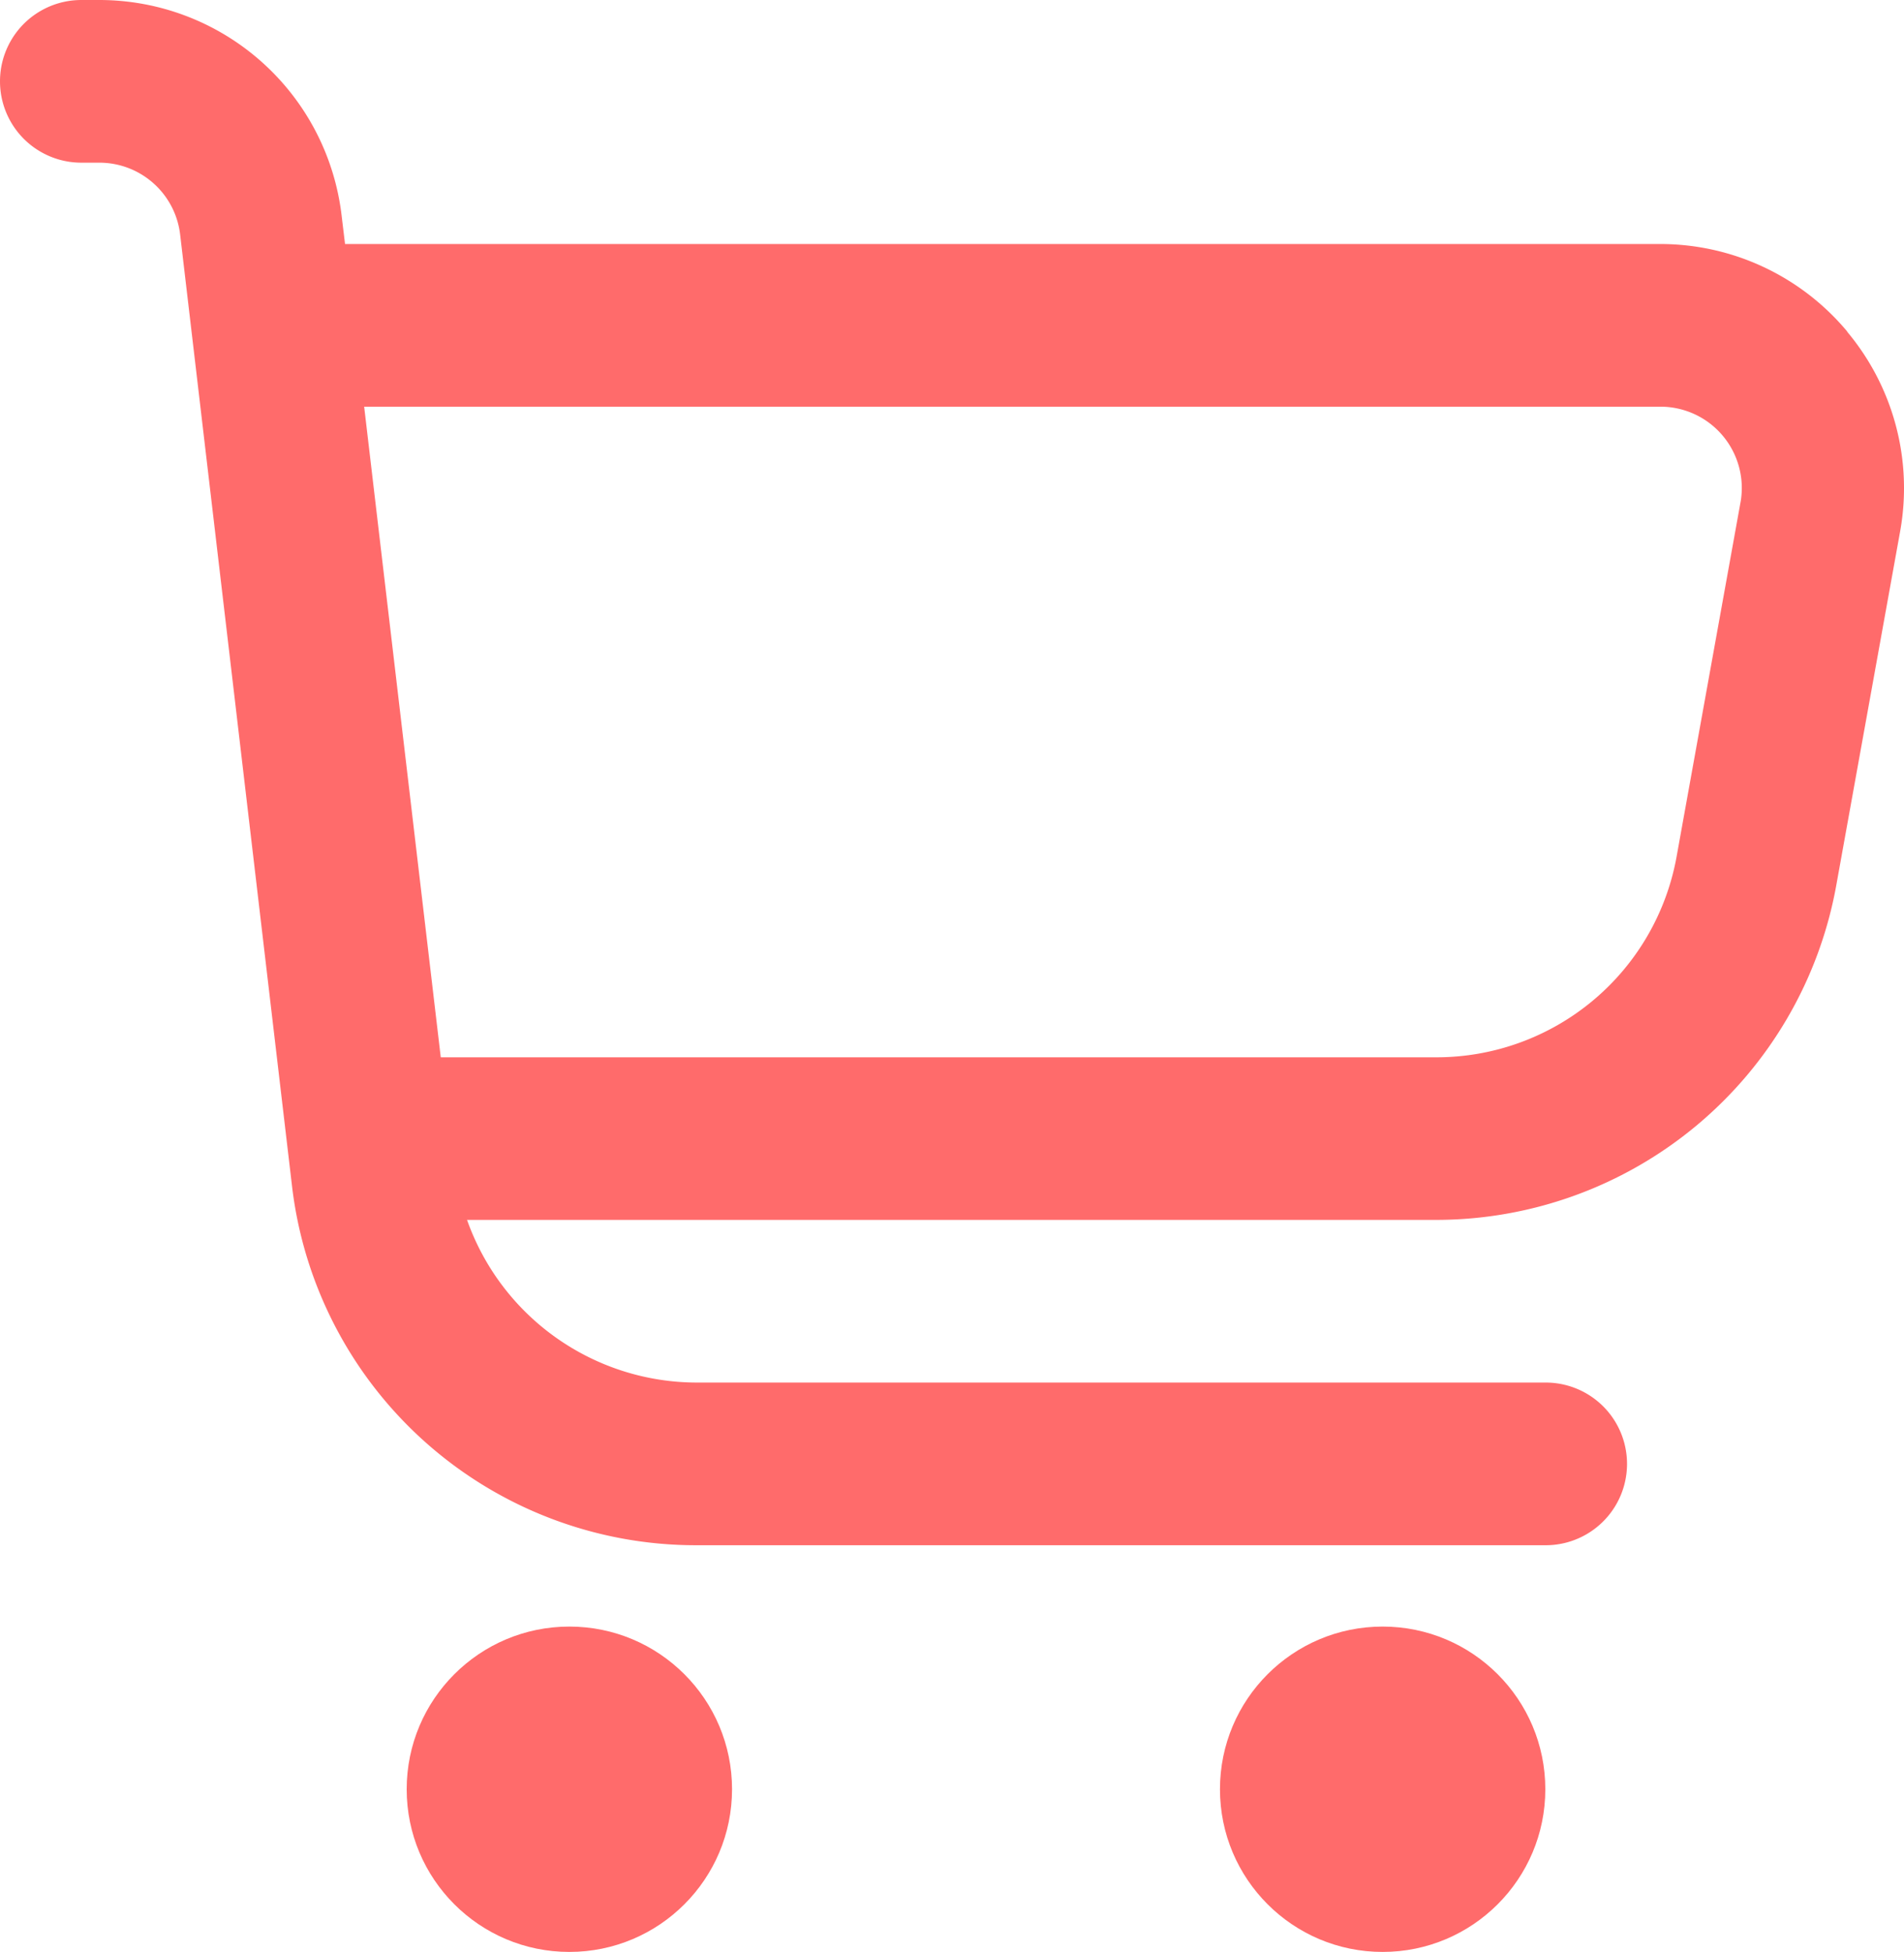
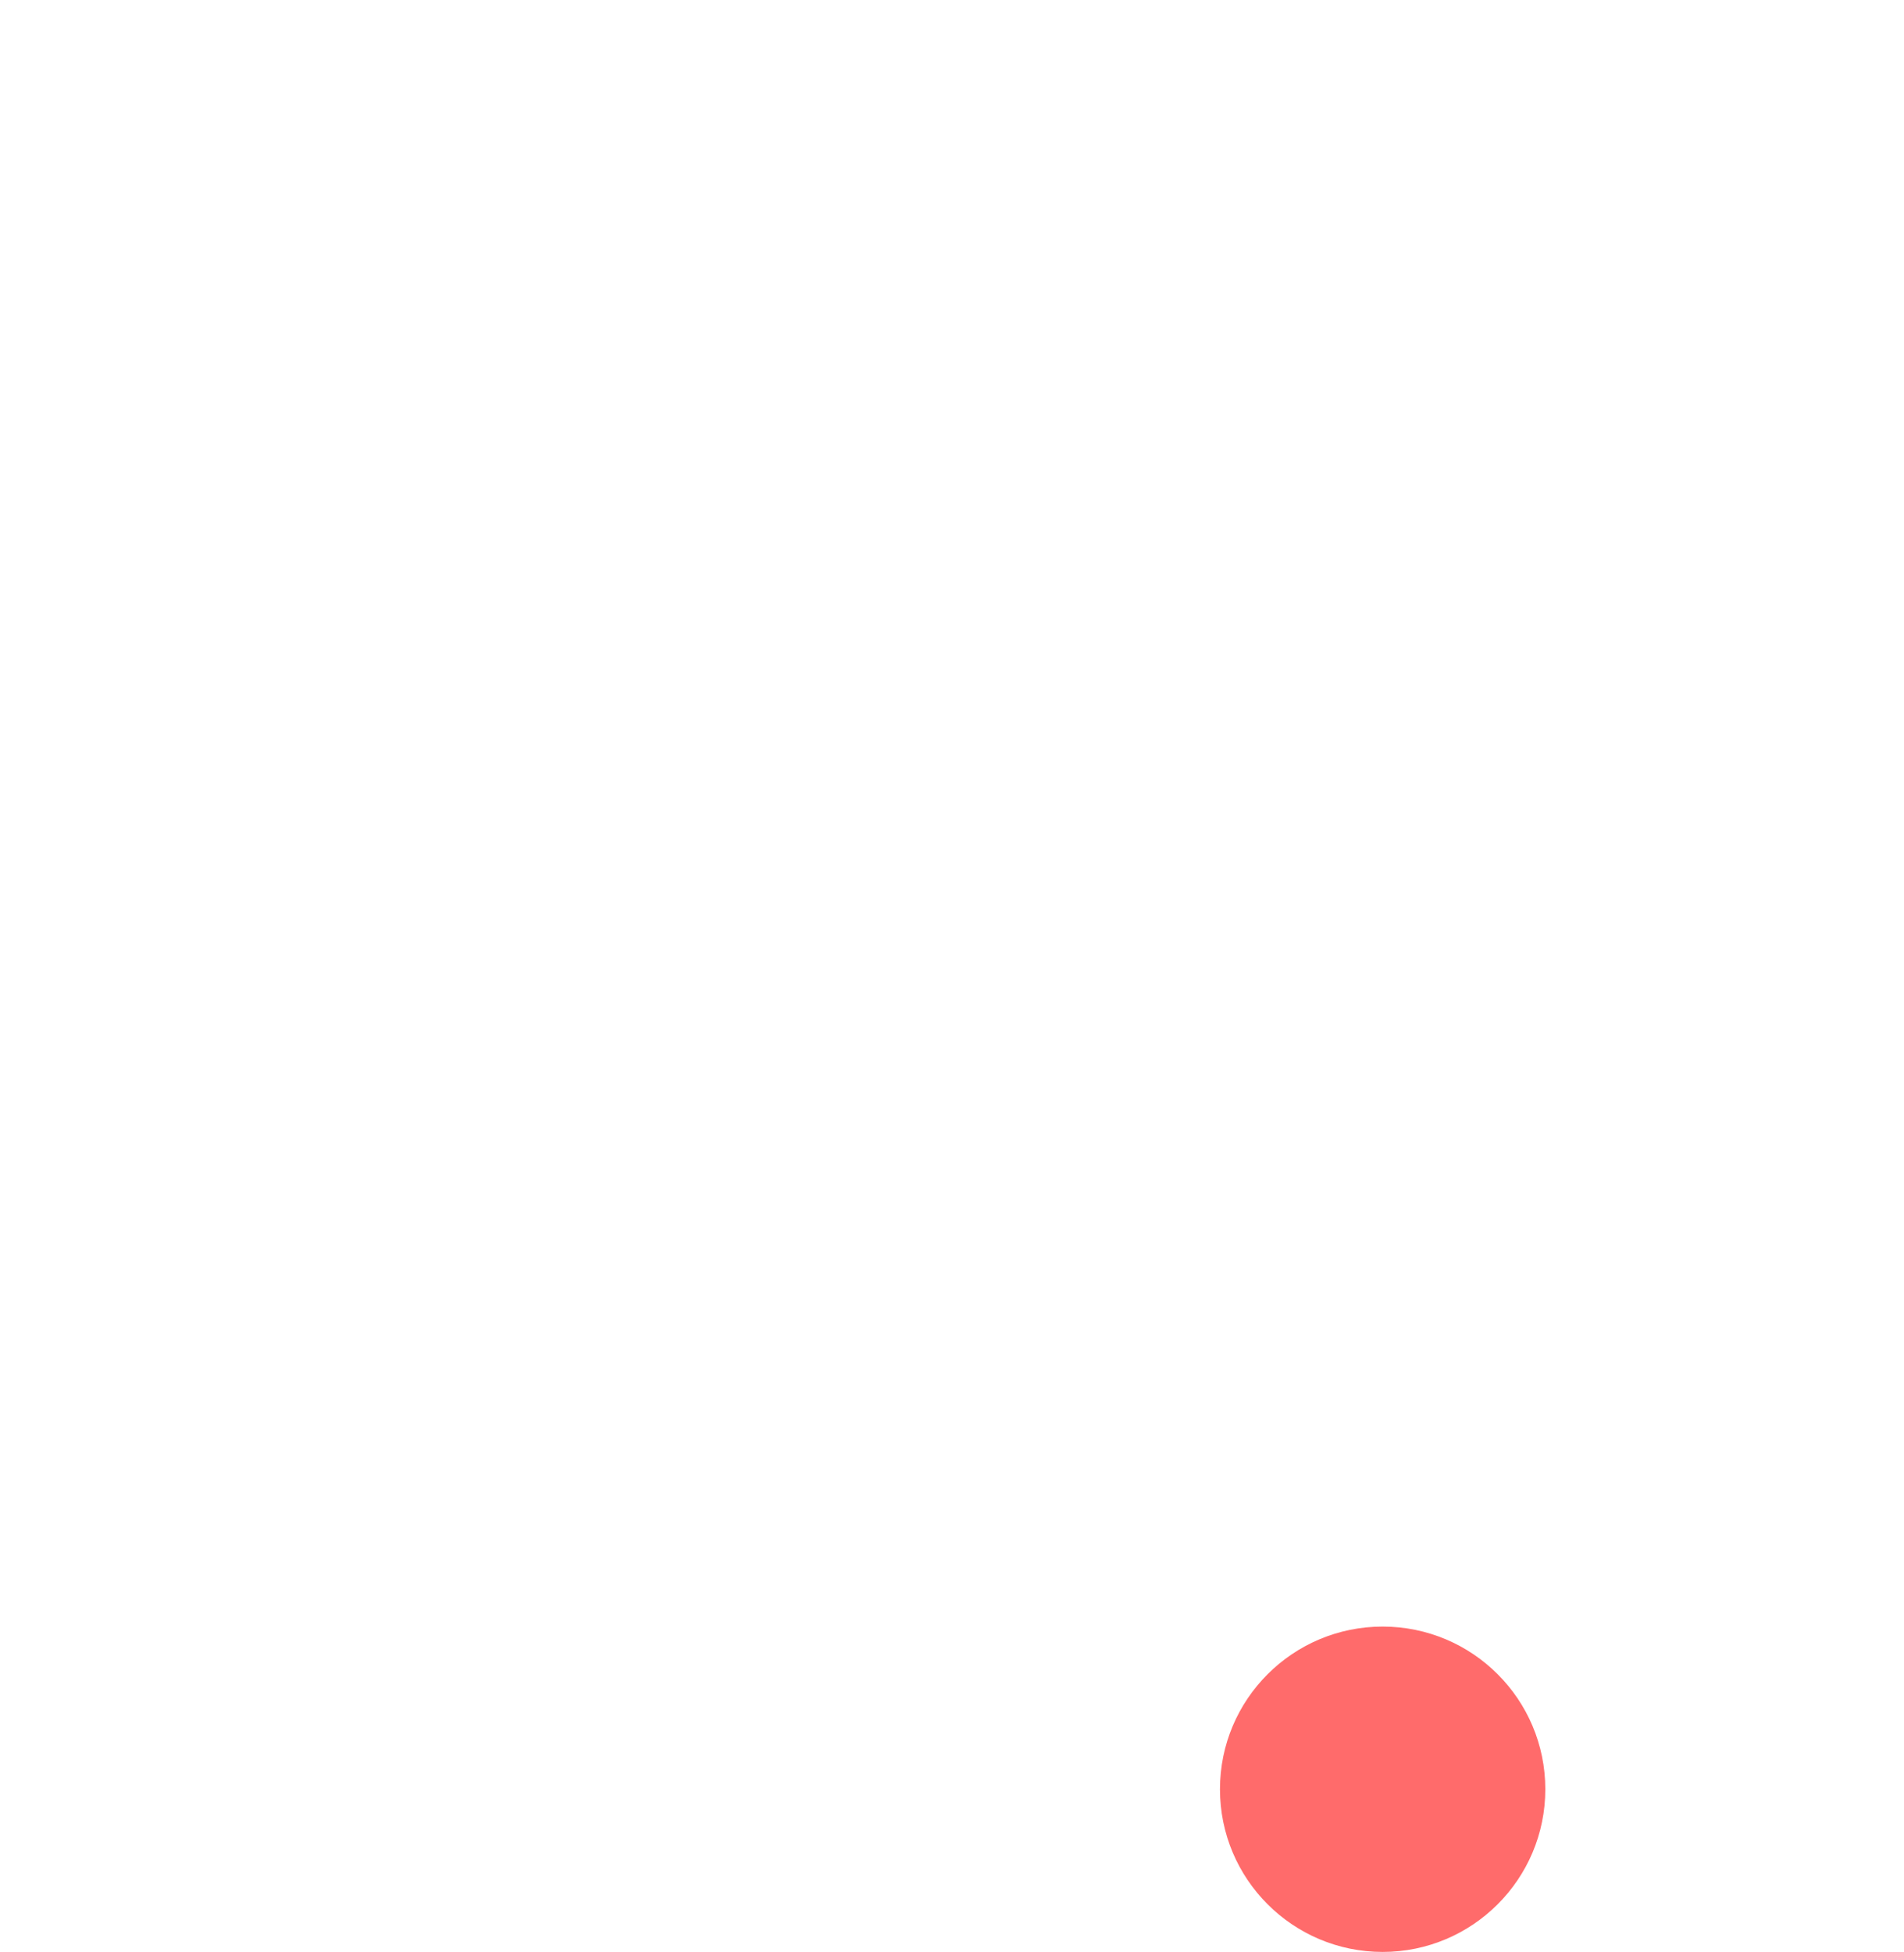
<svg xmlns="http://www.w3.org/2000/svg" id="Component_58_1" data-name="Component 58 – 1" width="20.506" height="21.021" viewBox="0 0 20.506 21.021">
  <g id="fi-rr-shopping-cart">
-     <path id="Path_959" data-name="Path 959" d="M19.895,3.571a2.622,2.622,0,0,0-2.017-.943H3.716L3.679,2.32A2.628,2.628,0,0,0,1.07,0H.876a.876.876,0,1,0,0,1.752H1.07a.876.876,0,0,1,.87.773L3.145,12.774A4.38,4.38,0,0,0,7.5,16.642h9.147a.876.876,0,1,0,0-1.752H7.5a2.628,2.628,0,0,1-2.47-1.752H15.466a4.38,4.38,0,0,0,4.31-3.6l.688-3.813a2.623,2.623,0,0,0-.569-2.151Zm-1.15,1.84-.688,3.814a2.628,2.628,0,0,1-2.59,2.162H4.747L3.922,4.38H17.878a.876.876,0,0,1,.867,1.032Z" fill="#ff6b6b" />
-     <ellipse id="Ellipse_48" data-name="Ellipse 48" cx="1.752" cy="1.752" rx="1.752" ry="1.752" transform="translate(4.38 17.518)" fill="#ff6b6b" />
    <ellipse id="Ellipse_49" data-name="Ellipse 49" cx="1.752" cy="1.752" rx="1.752" ry="1.752" transform="translate(13.139 17.518)" fill="#ff6b6b" />
  </g>
</svg>